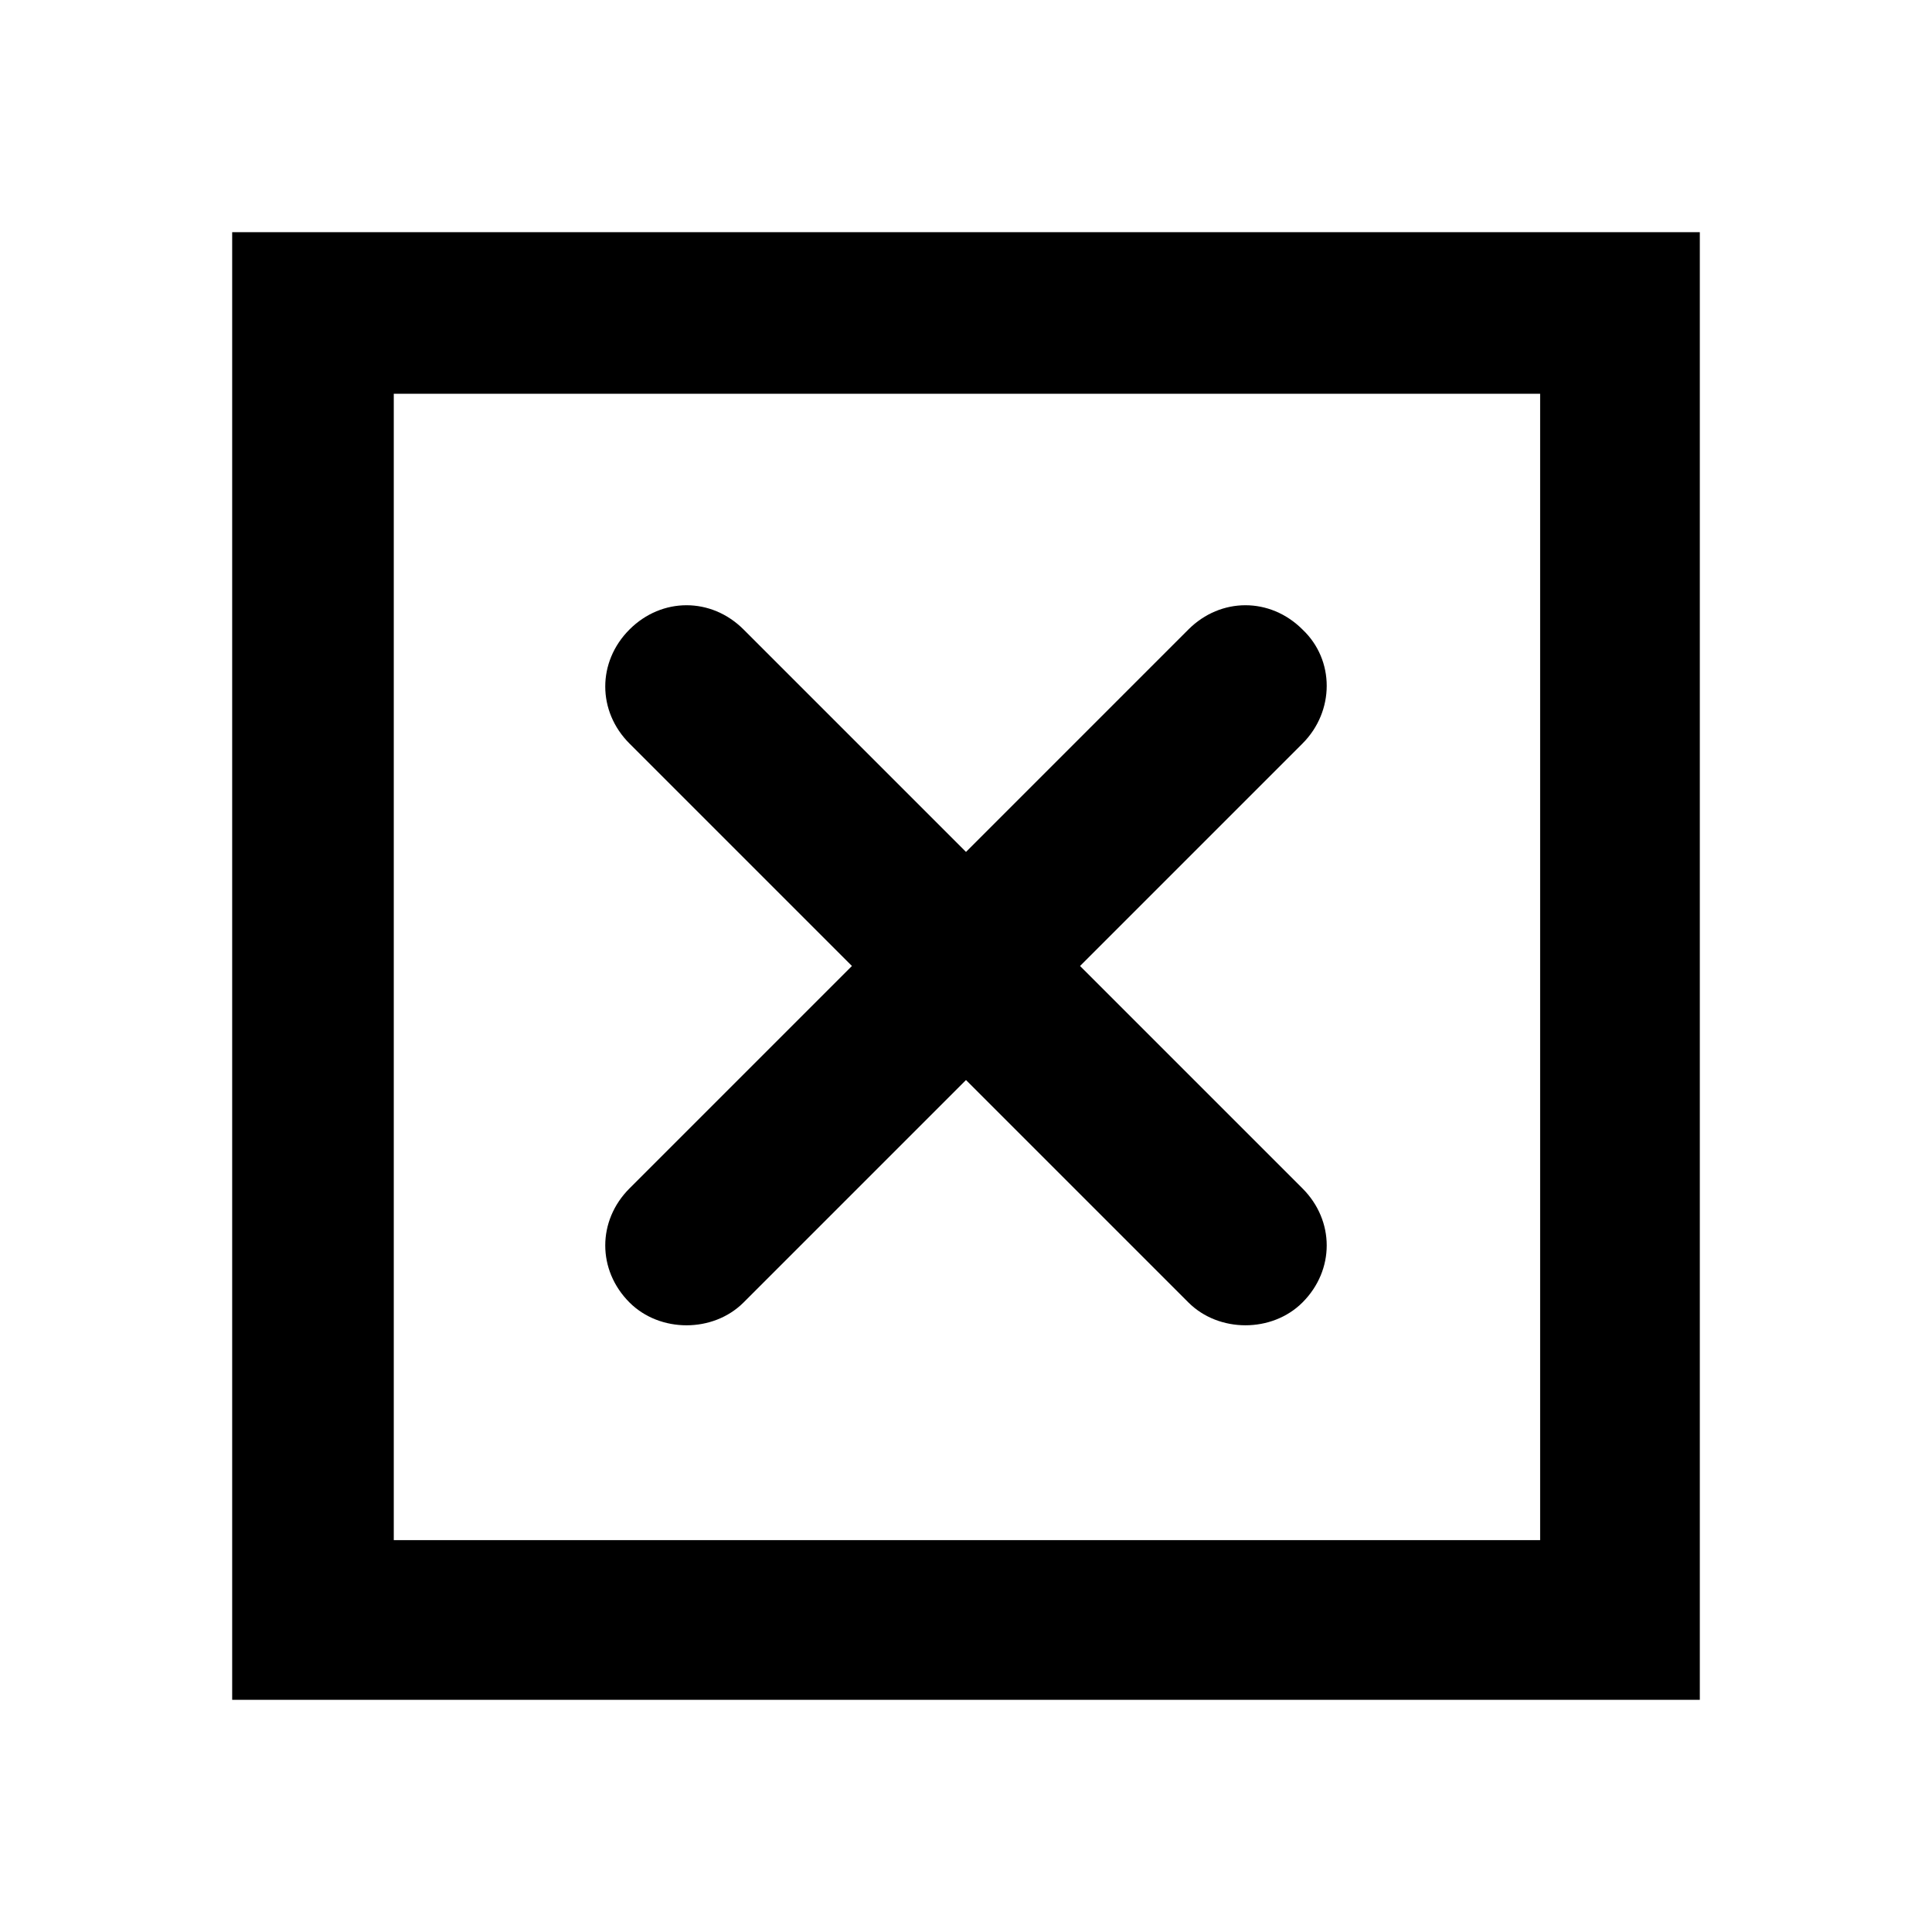
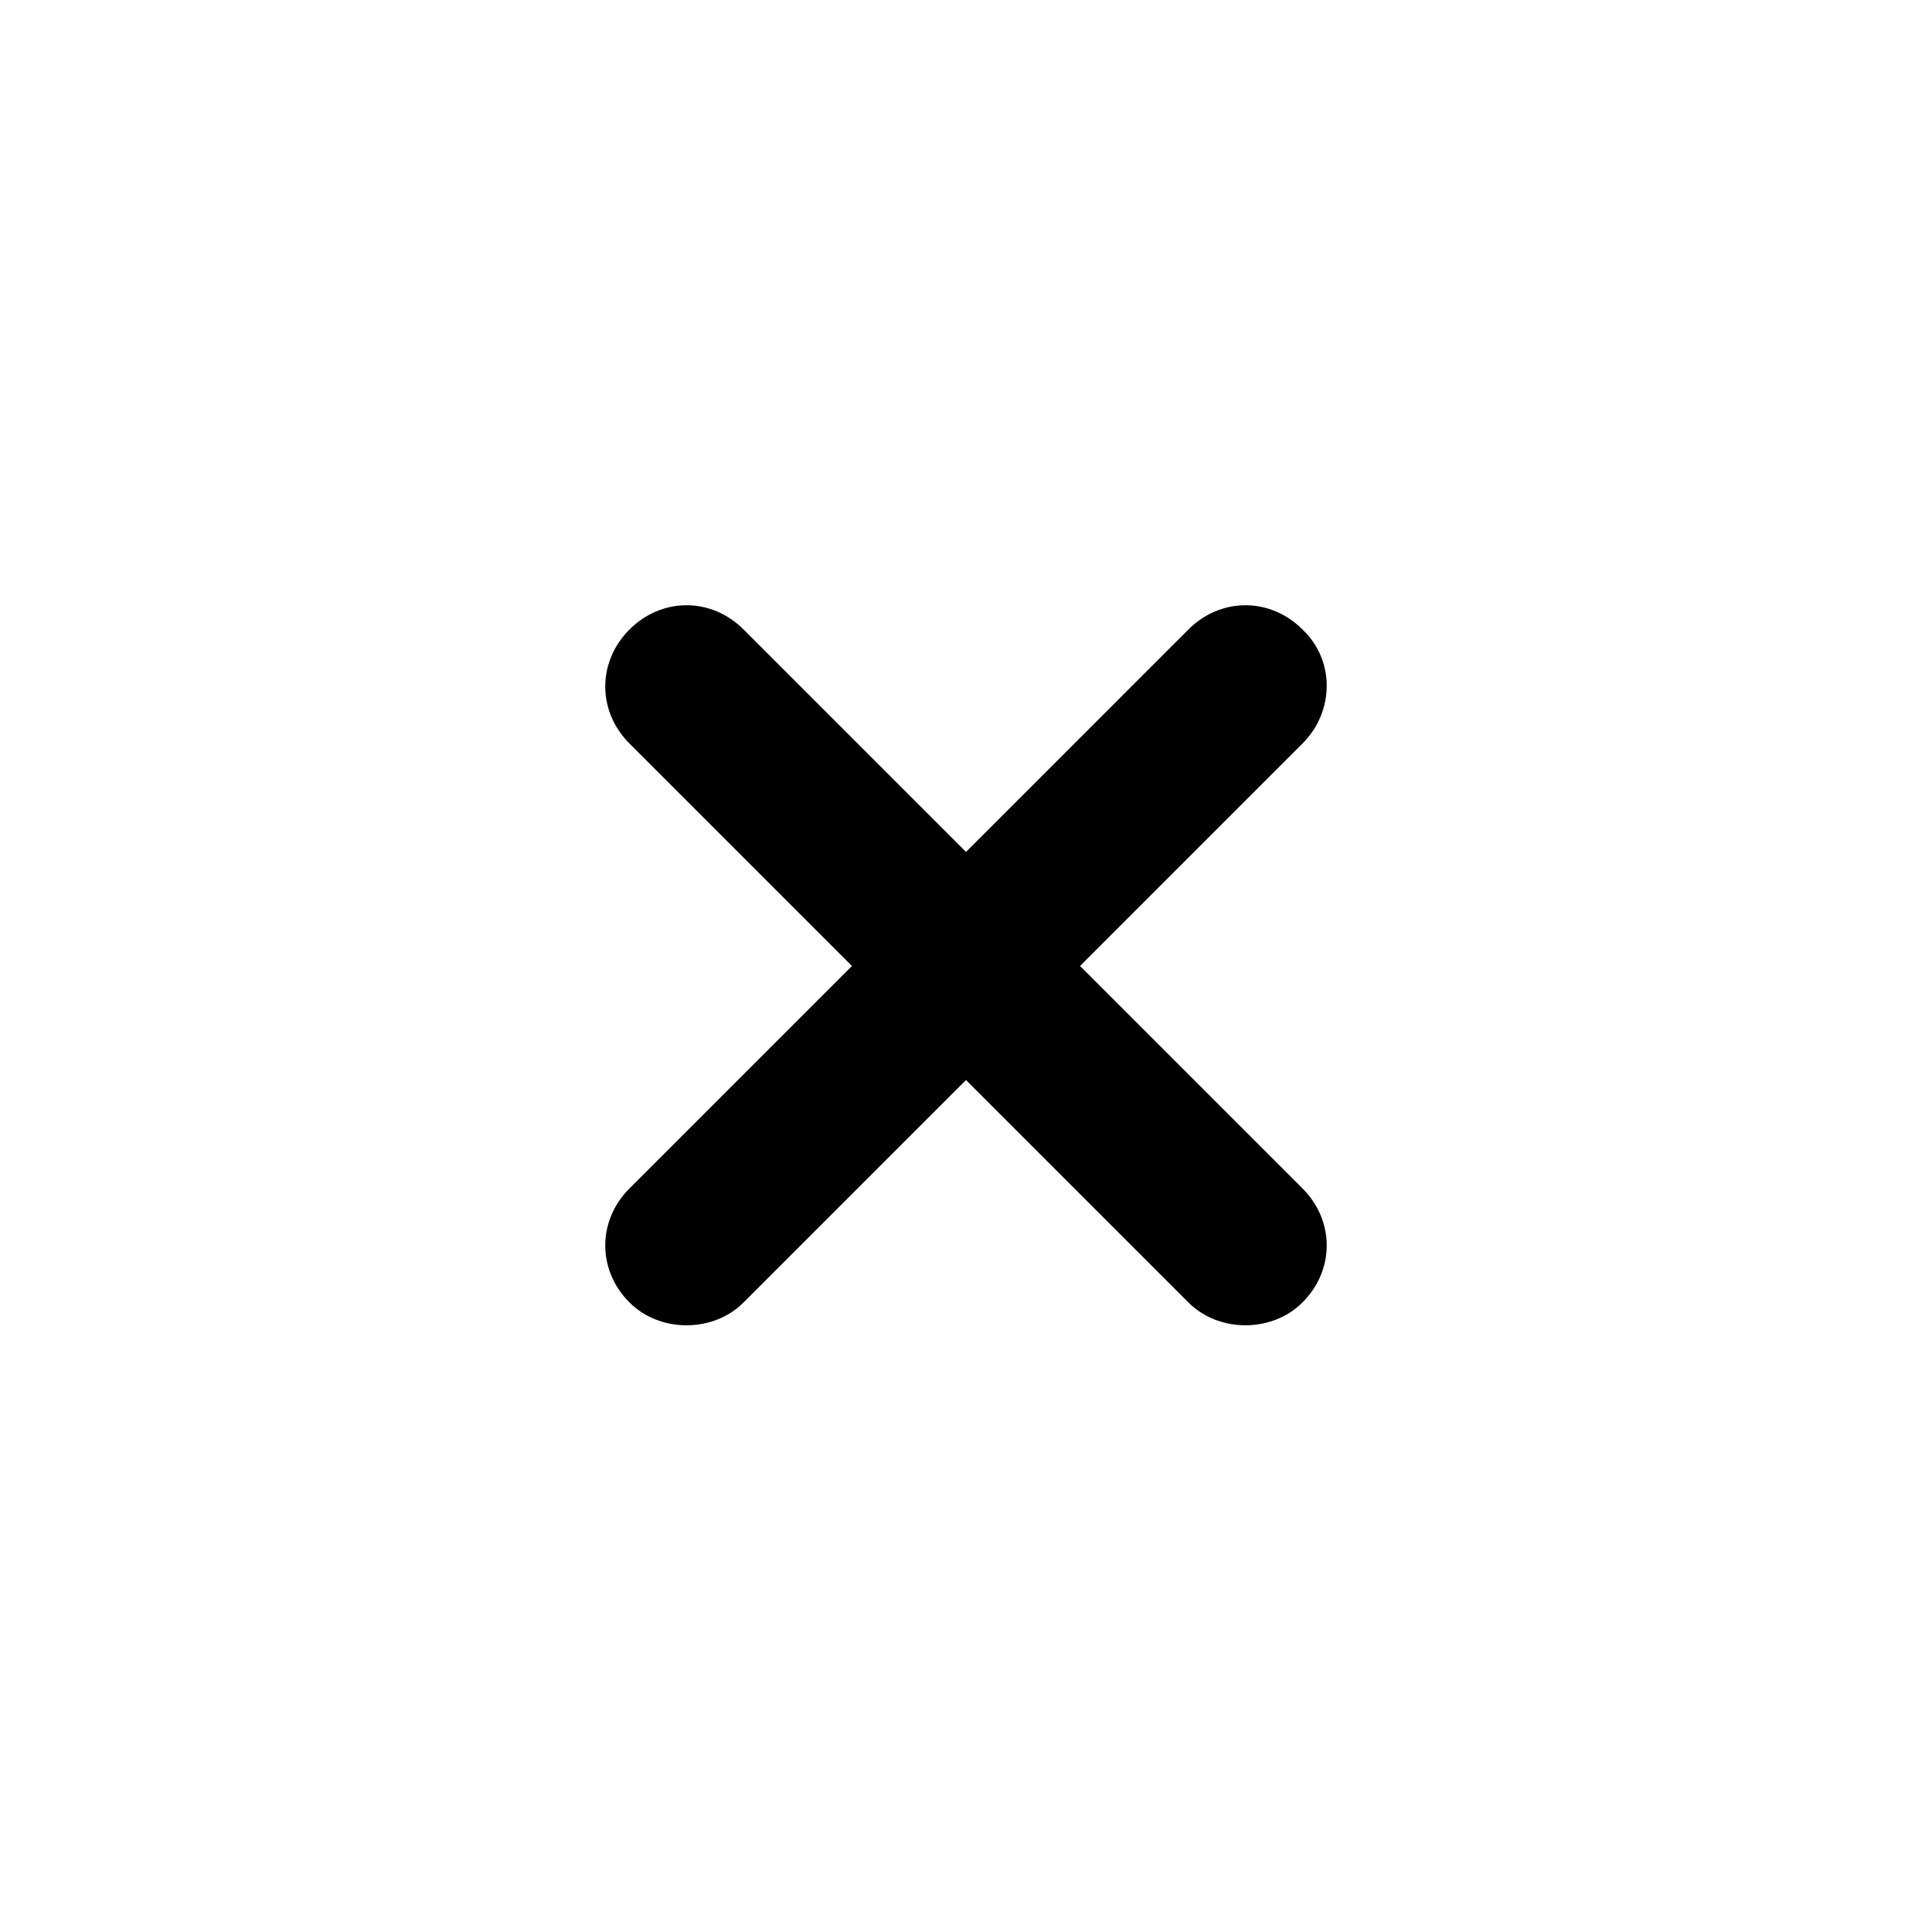
<svg xmlns="http://www.w3.org/2000/svg" fill="#000000" width="800px" height="800px" version="1.1" viewBox="144 144 512 512">
  <g>
-     <path d="m205.53 594.47h388.94v-388.94h-388.94zm42.824-346.12h303.8v303.8h-303.8z" />
    <path d="m489.17 310.82c-8.566-8.566-21.664-8.566-30.23 0l-58.941 58.945-58.945-58.945c-8.566-8.566-21.664-8.566-30.23 0-8.566 8.566-8.566 21.664 0 30.23l58.945 58.945-58.945 58.945c-8.566 8.566-8.566 21.664 0 30.23 4.031 4.031 9.574 6.047 15.113 6.047 5.543 0 11.082-2.016 15.113-6.047l58.949-58.949 58.945 58.945c4.031 4.031 9.574 6.047 15.113 6.047 5.543 0 11.082-2.016 15.113-6.047 8.566-8.566 8.566-21.664 0-30.23l-58.945-58.941 58.945-58.945c8.566-8.566 8.566-22.168 0-30.23z" />
  </g>
</svg>